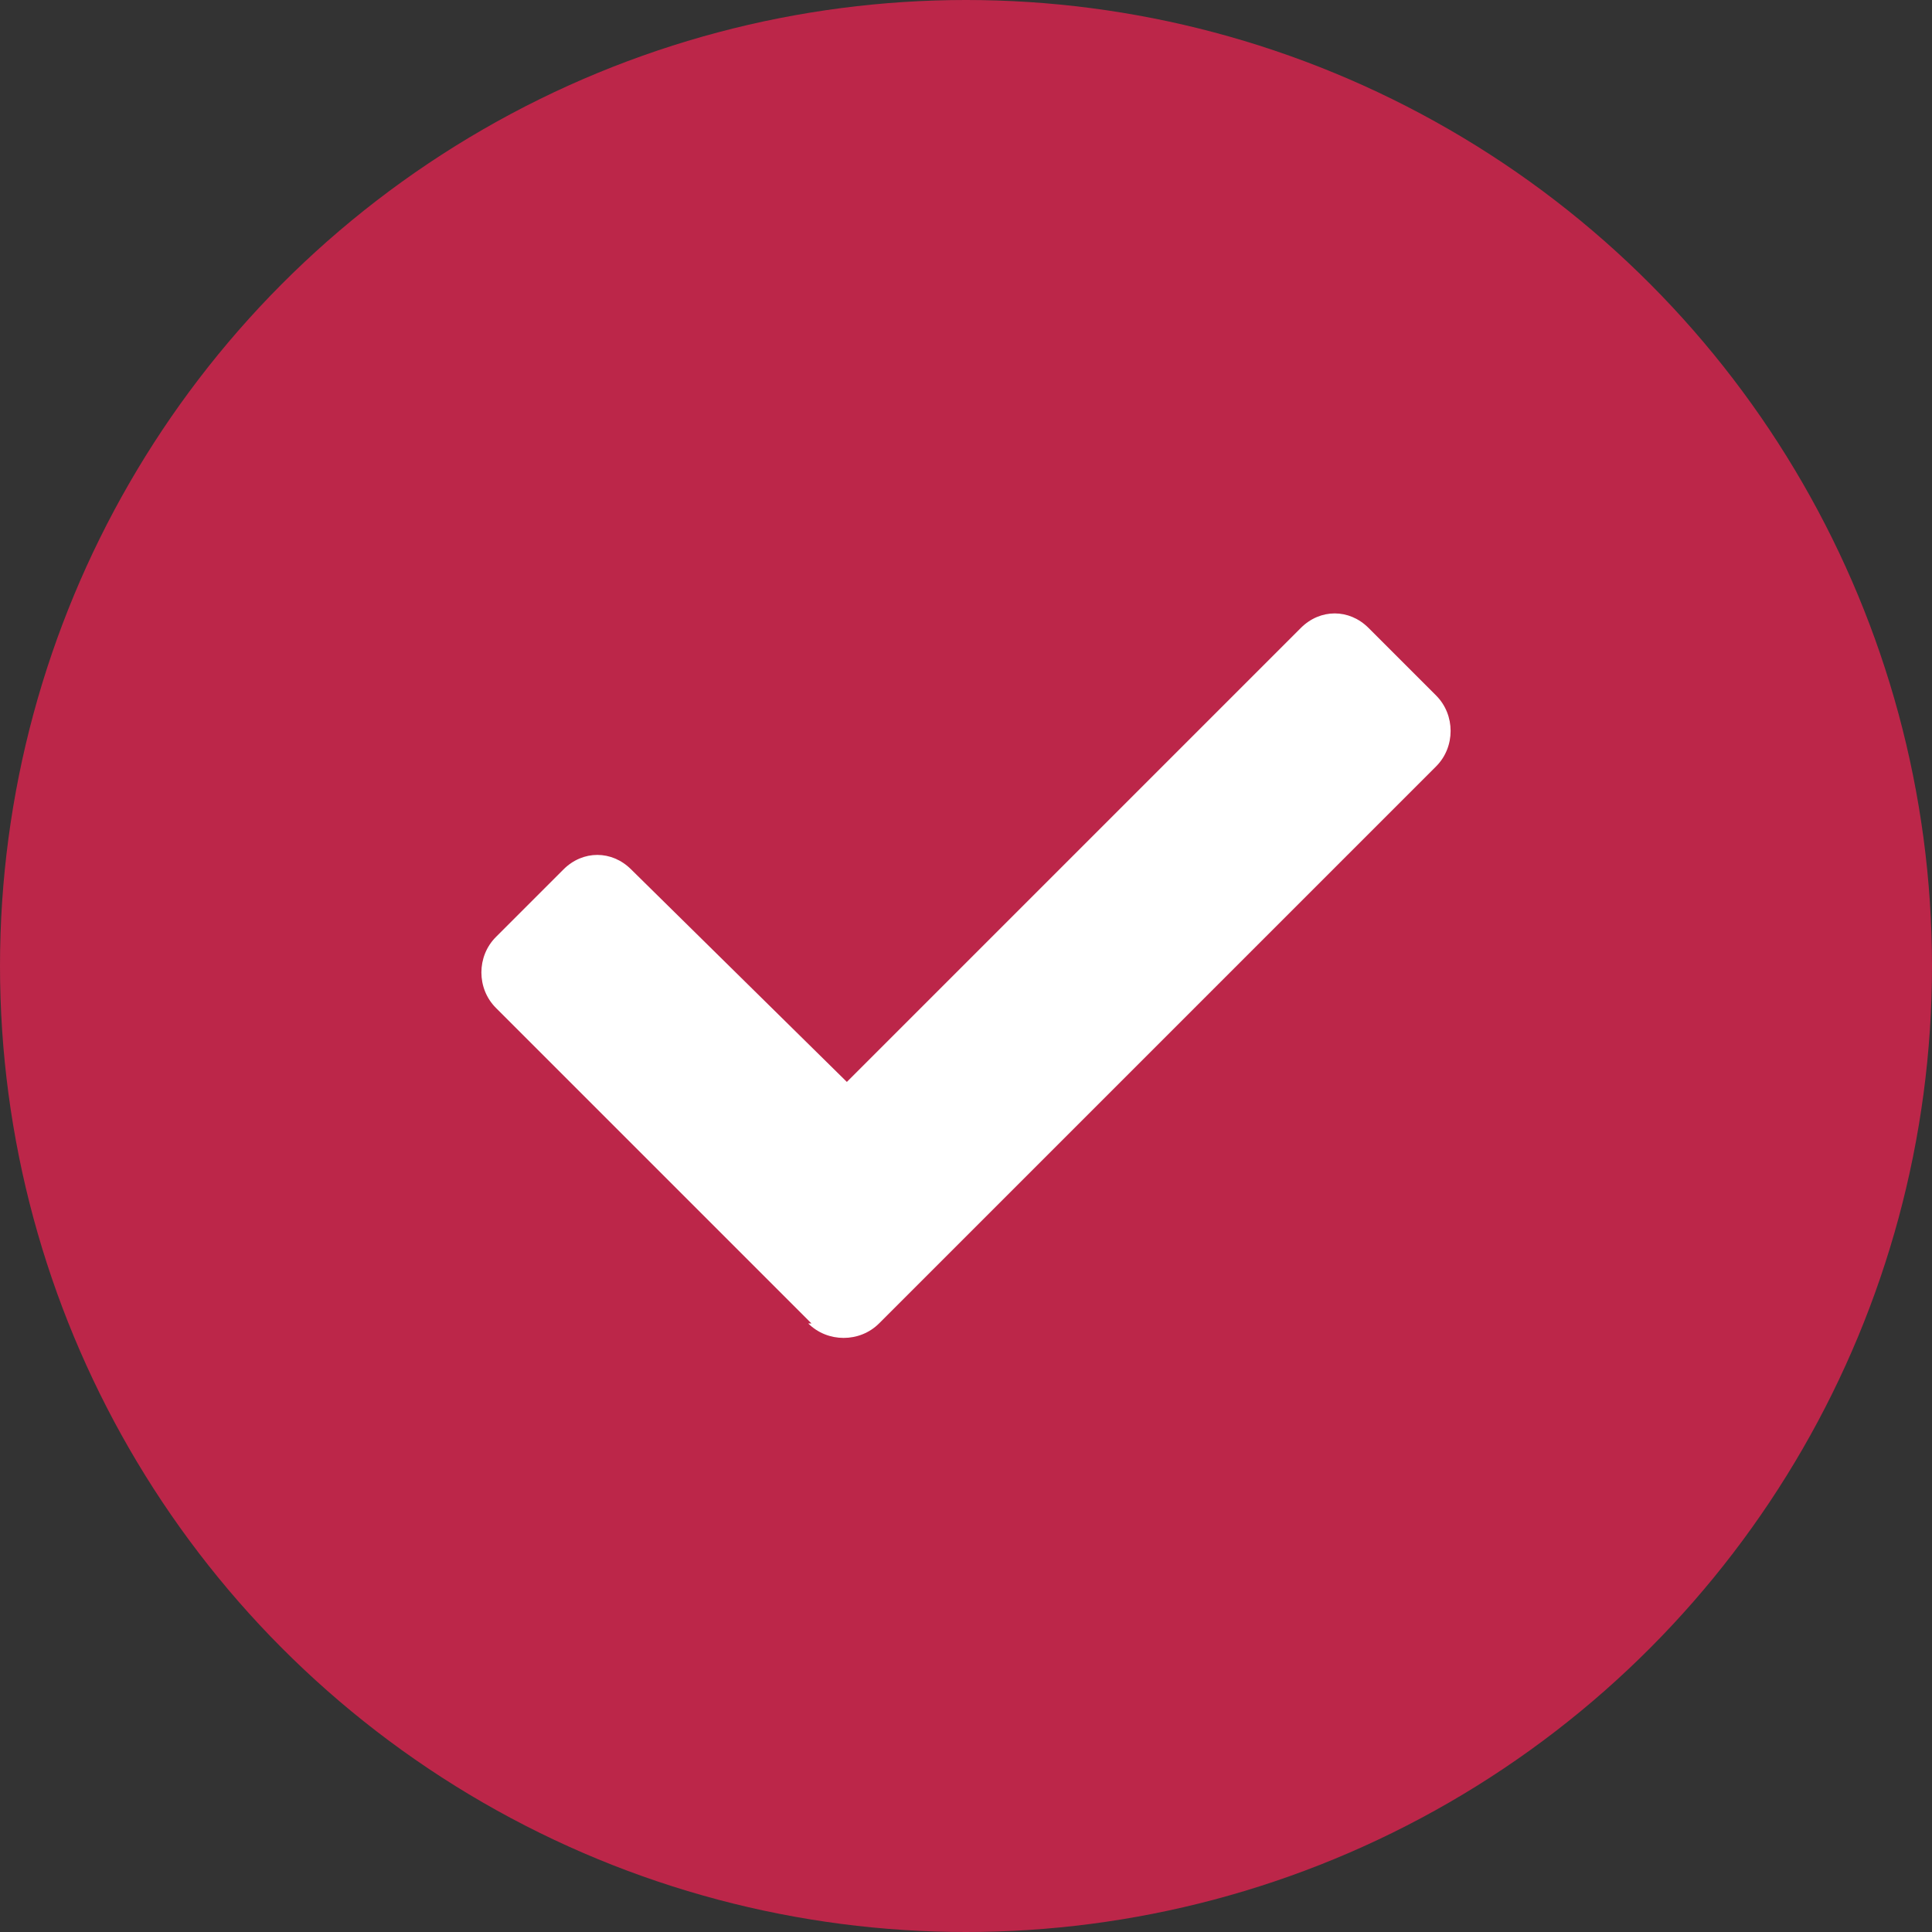
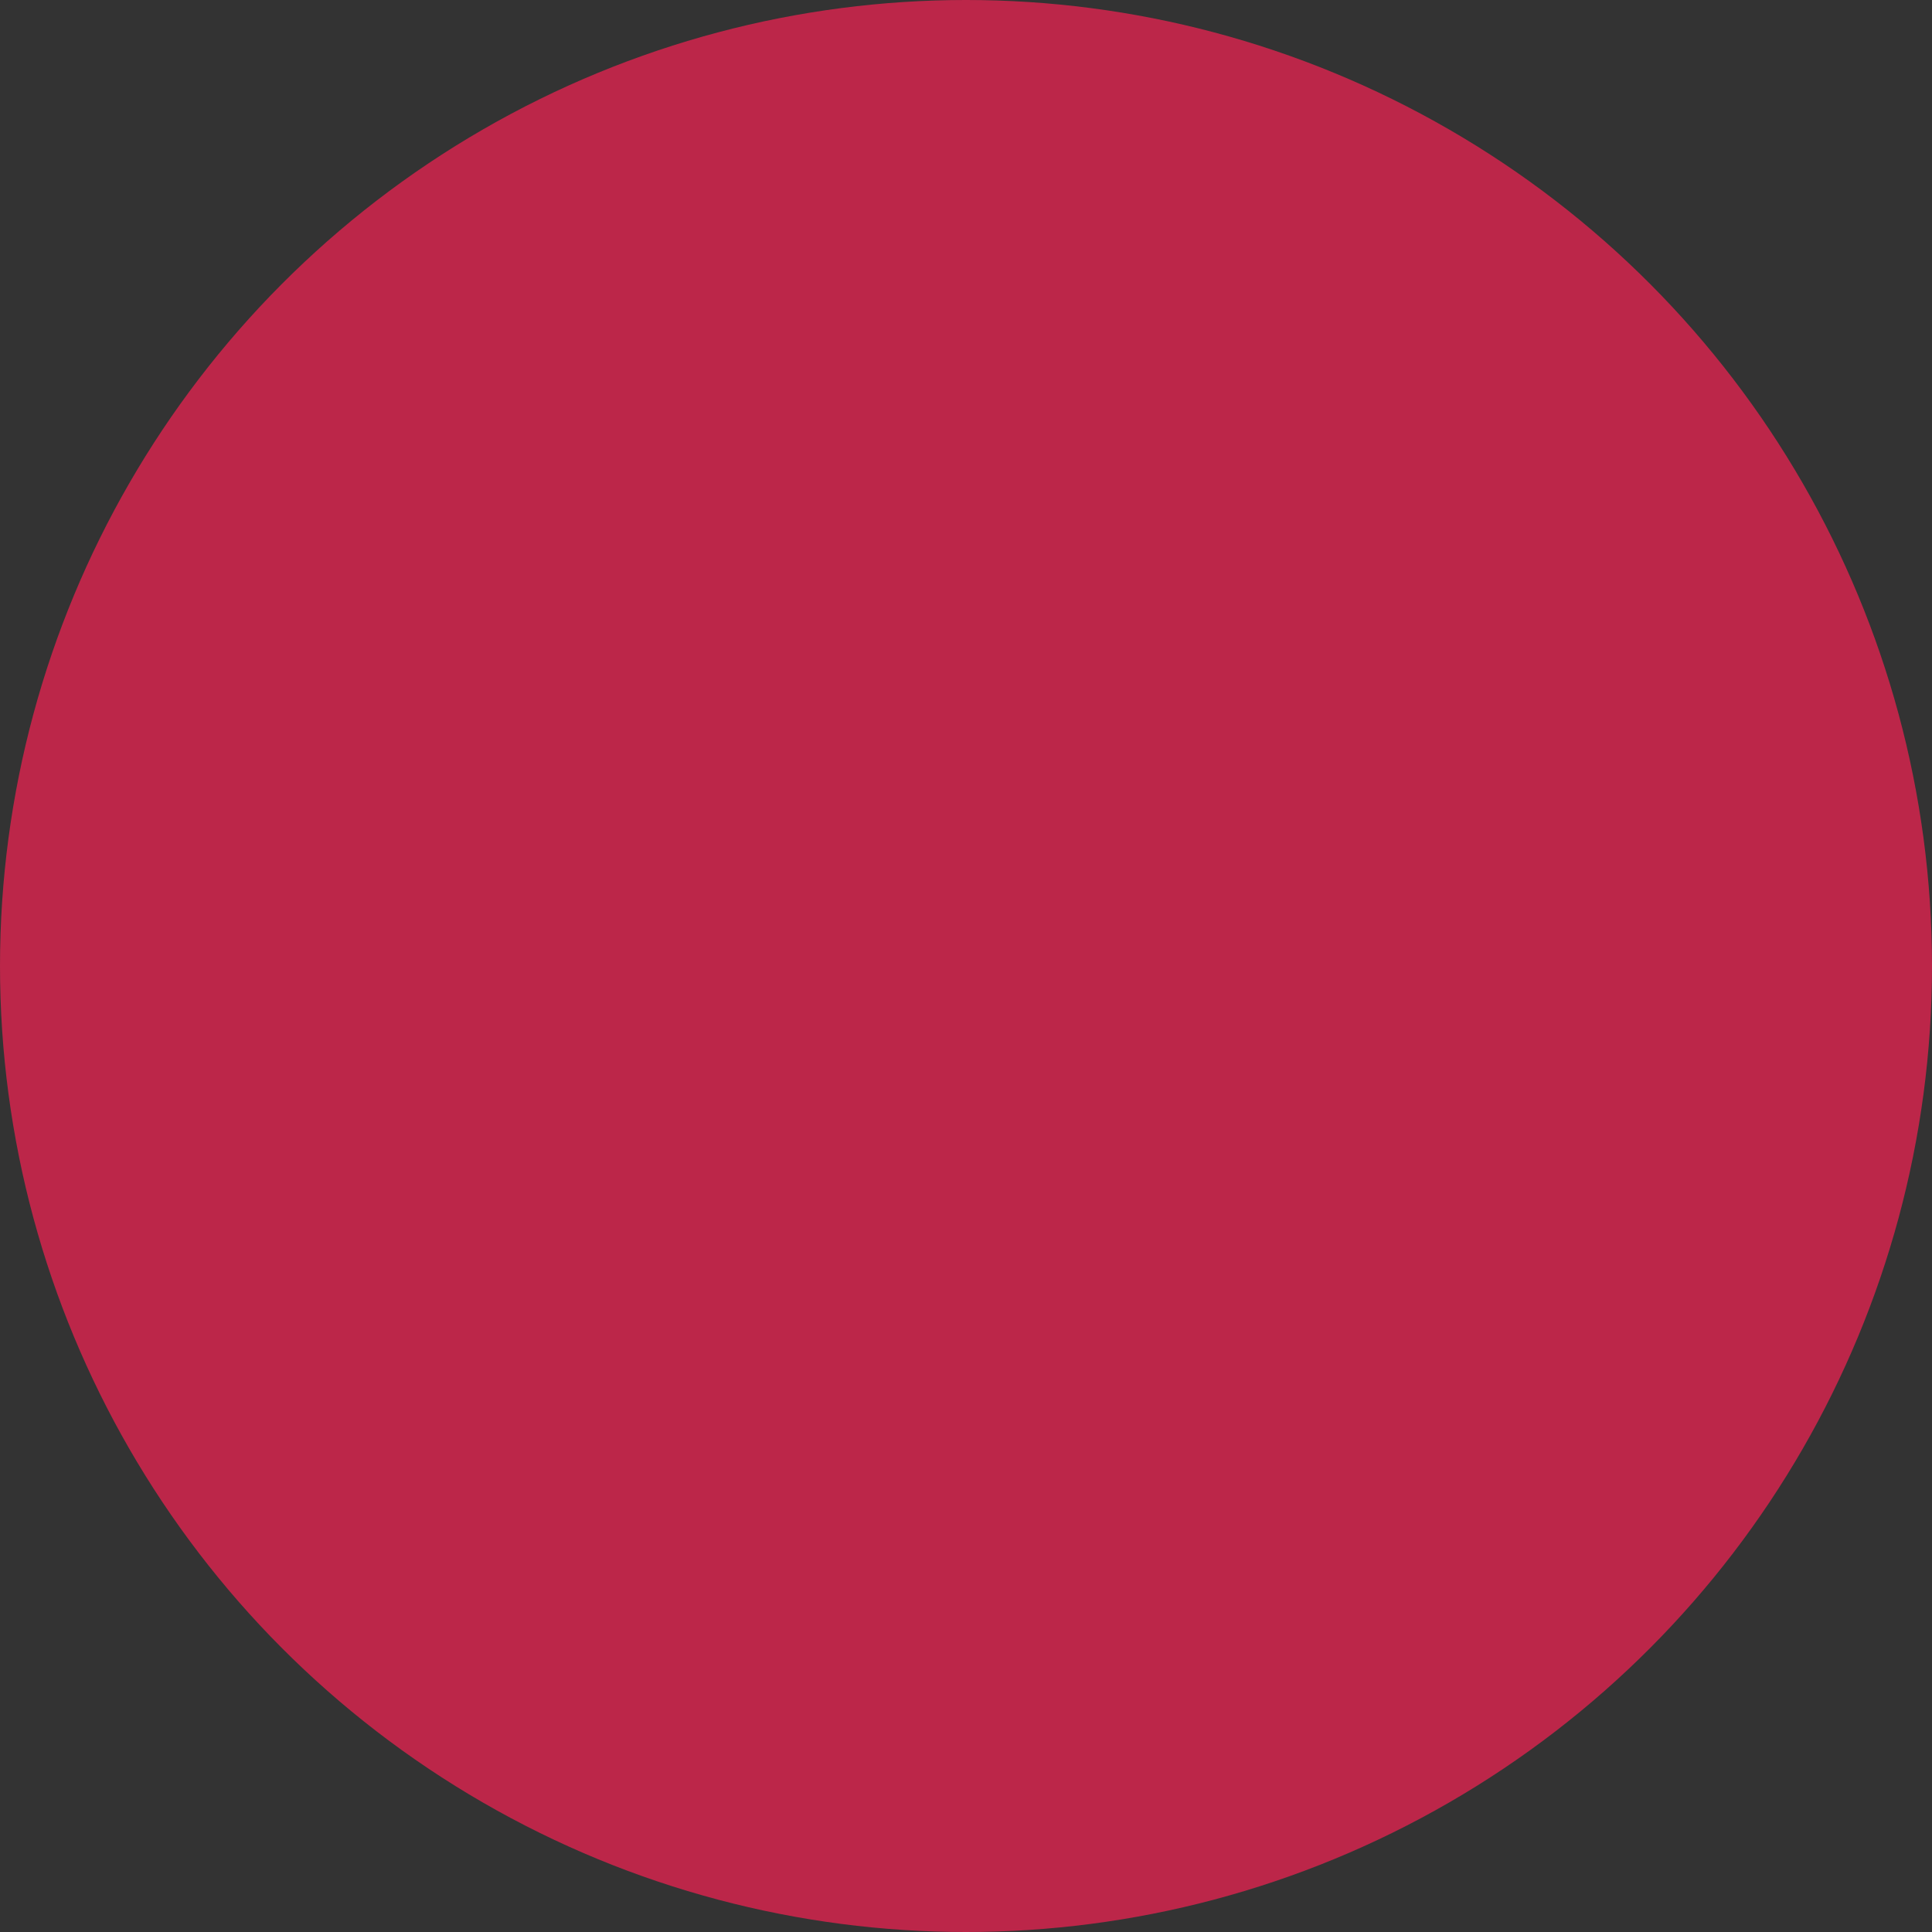
<svg xmlns="http://www.w3.org/2000/svg" id="Layer_1" version="1.1" viewBox="0 0 60 60">
  <rect x="0" y="0" width="60" height="60" fill="#333333" stroke="none" />
  <defs>
    <style> .st0 { fill: #bc2649; } .st1 { fill: #fff; } </style>
  </defs>
  <circle class="st0" cx="30" cy="30" r="30" />
-   <path class="st1" d="M25.2,41.1l-9.8-9.8c-.6-.6-.6-1.6,0-2.2l2.1-2.1c.6-.6,1.5-.6,2.1,0l6.7,6.6,14.1-14.1c.6-.6,1.5-.6,2.1,0l2.1,2.1c.6.6.6,1.6,0,2.2l-17.3,17.3c-.6.6-1.6.6-2.2,0Z" />
</svg>